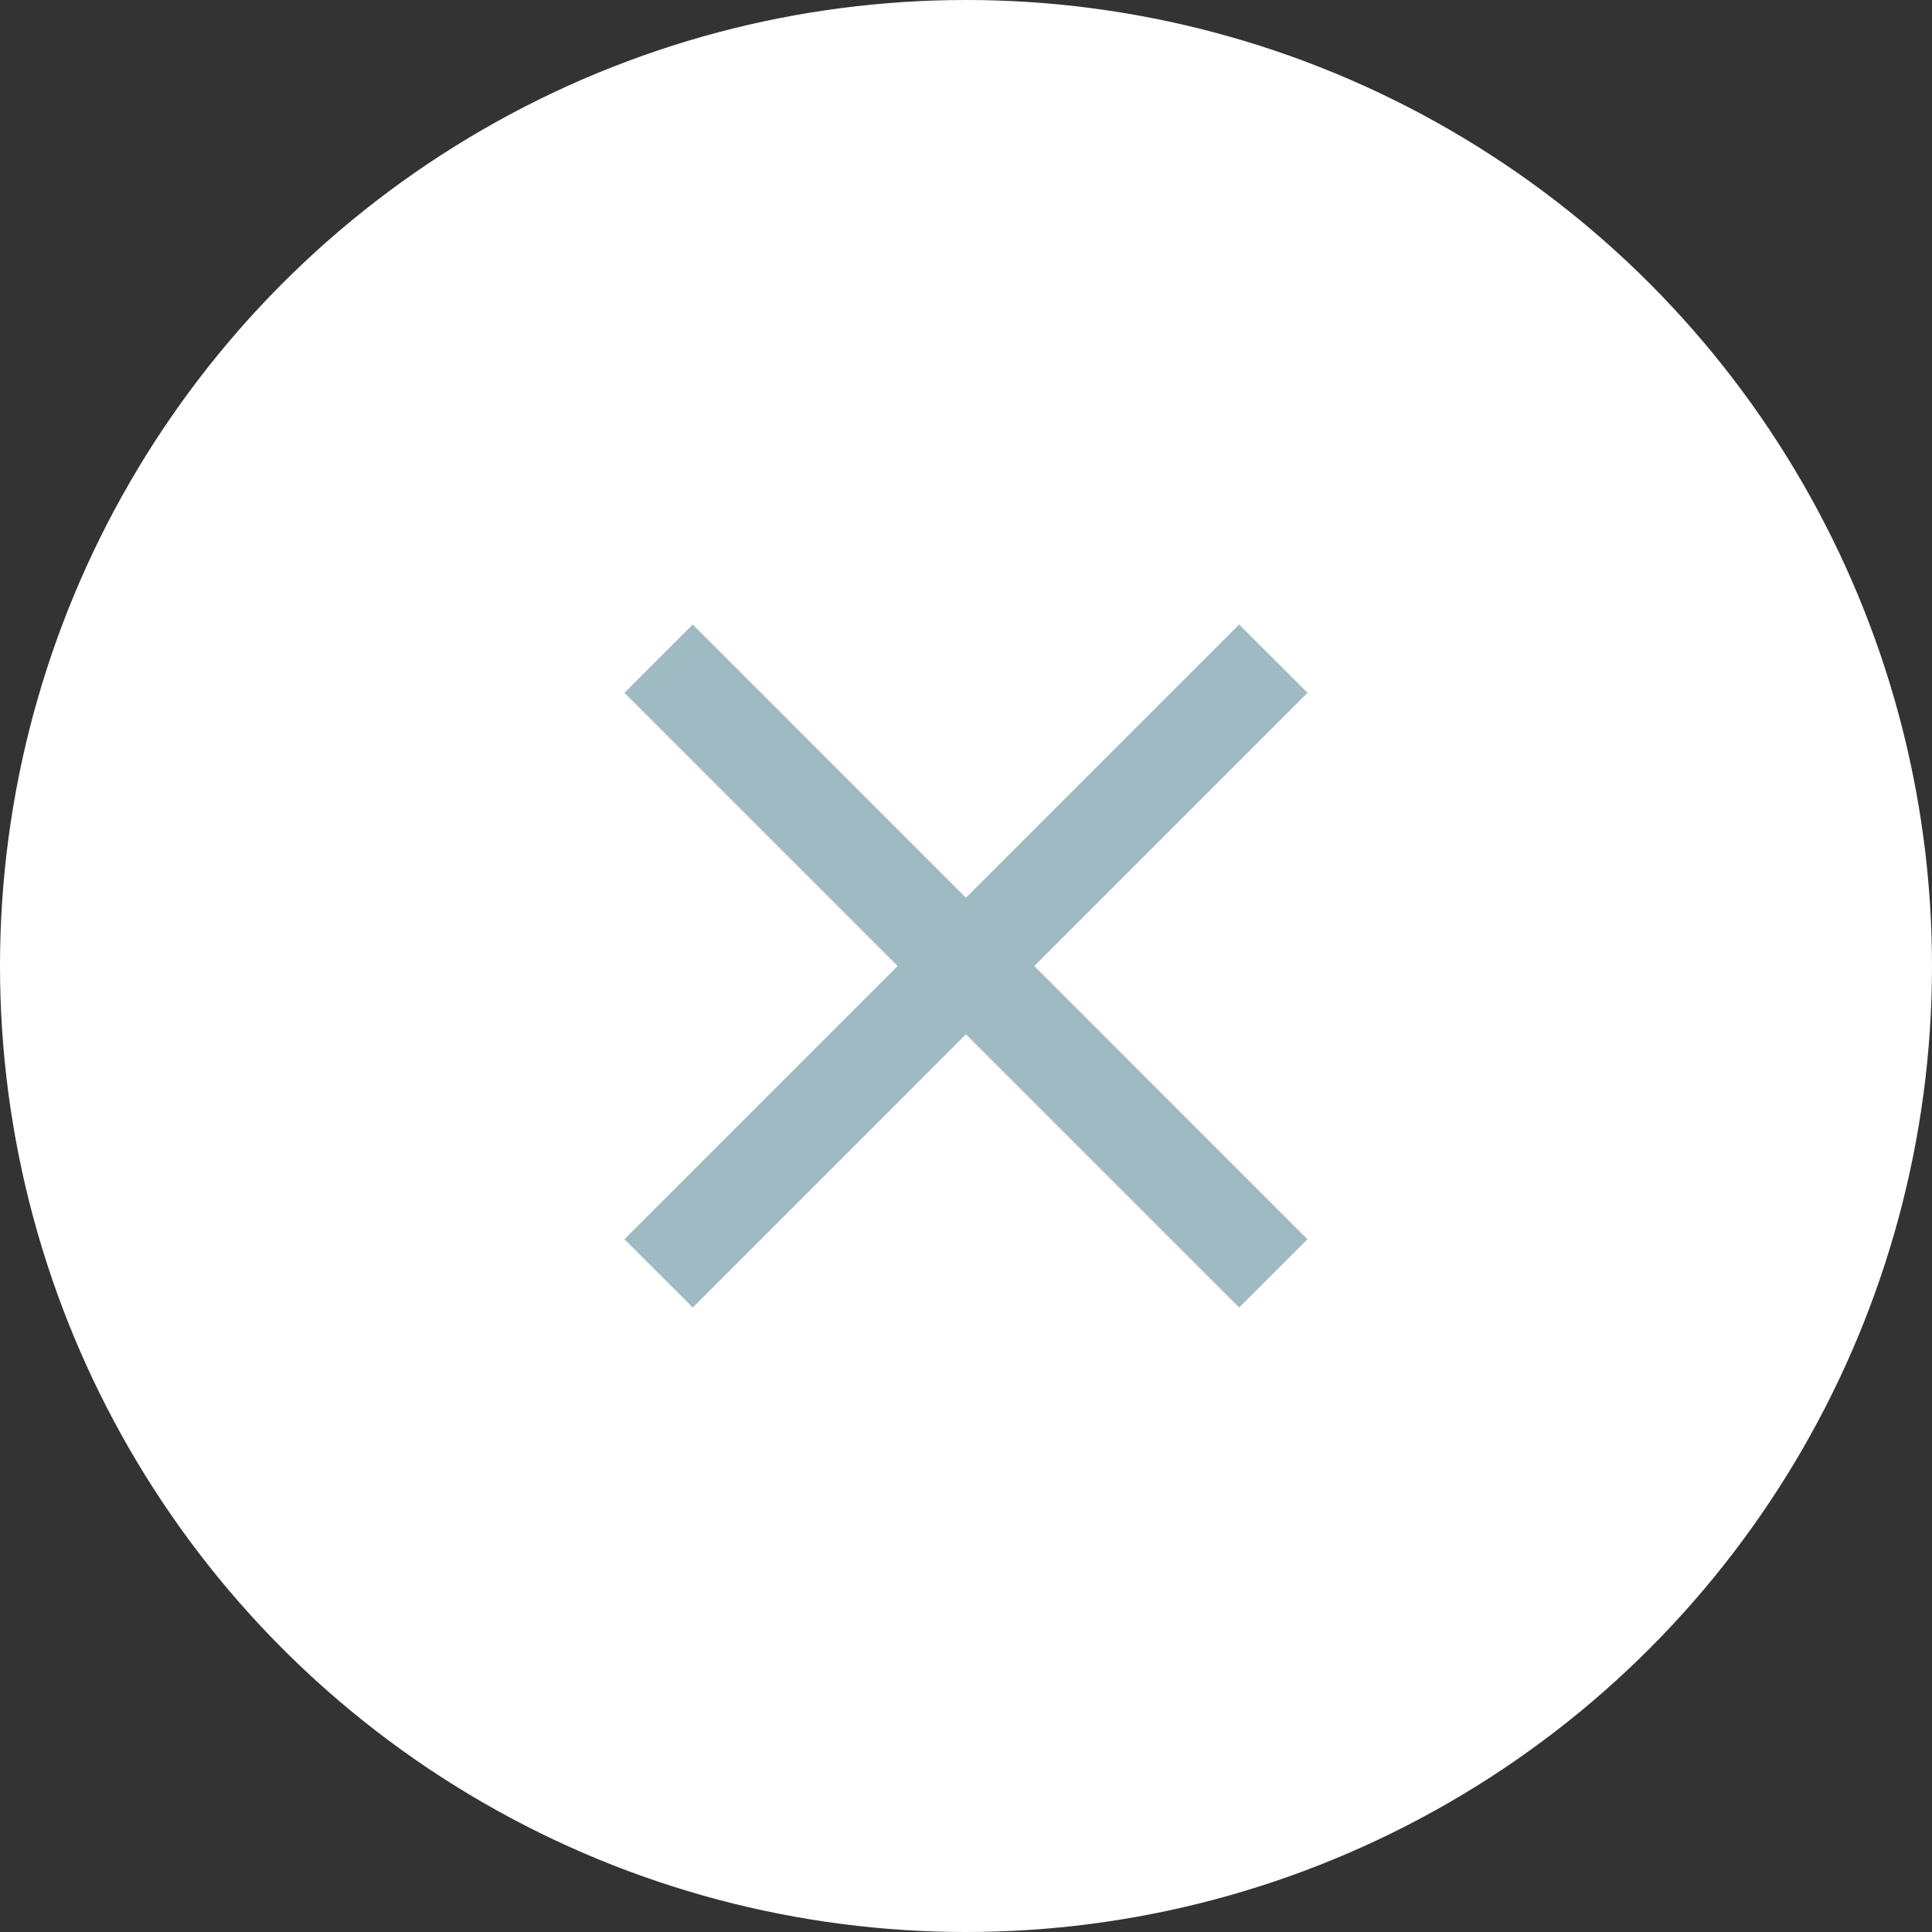
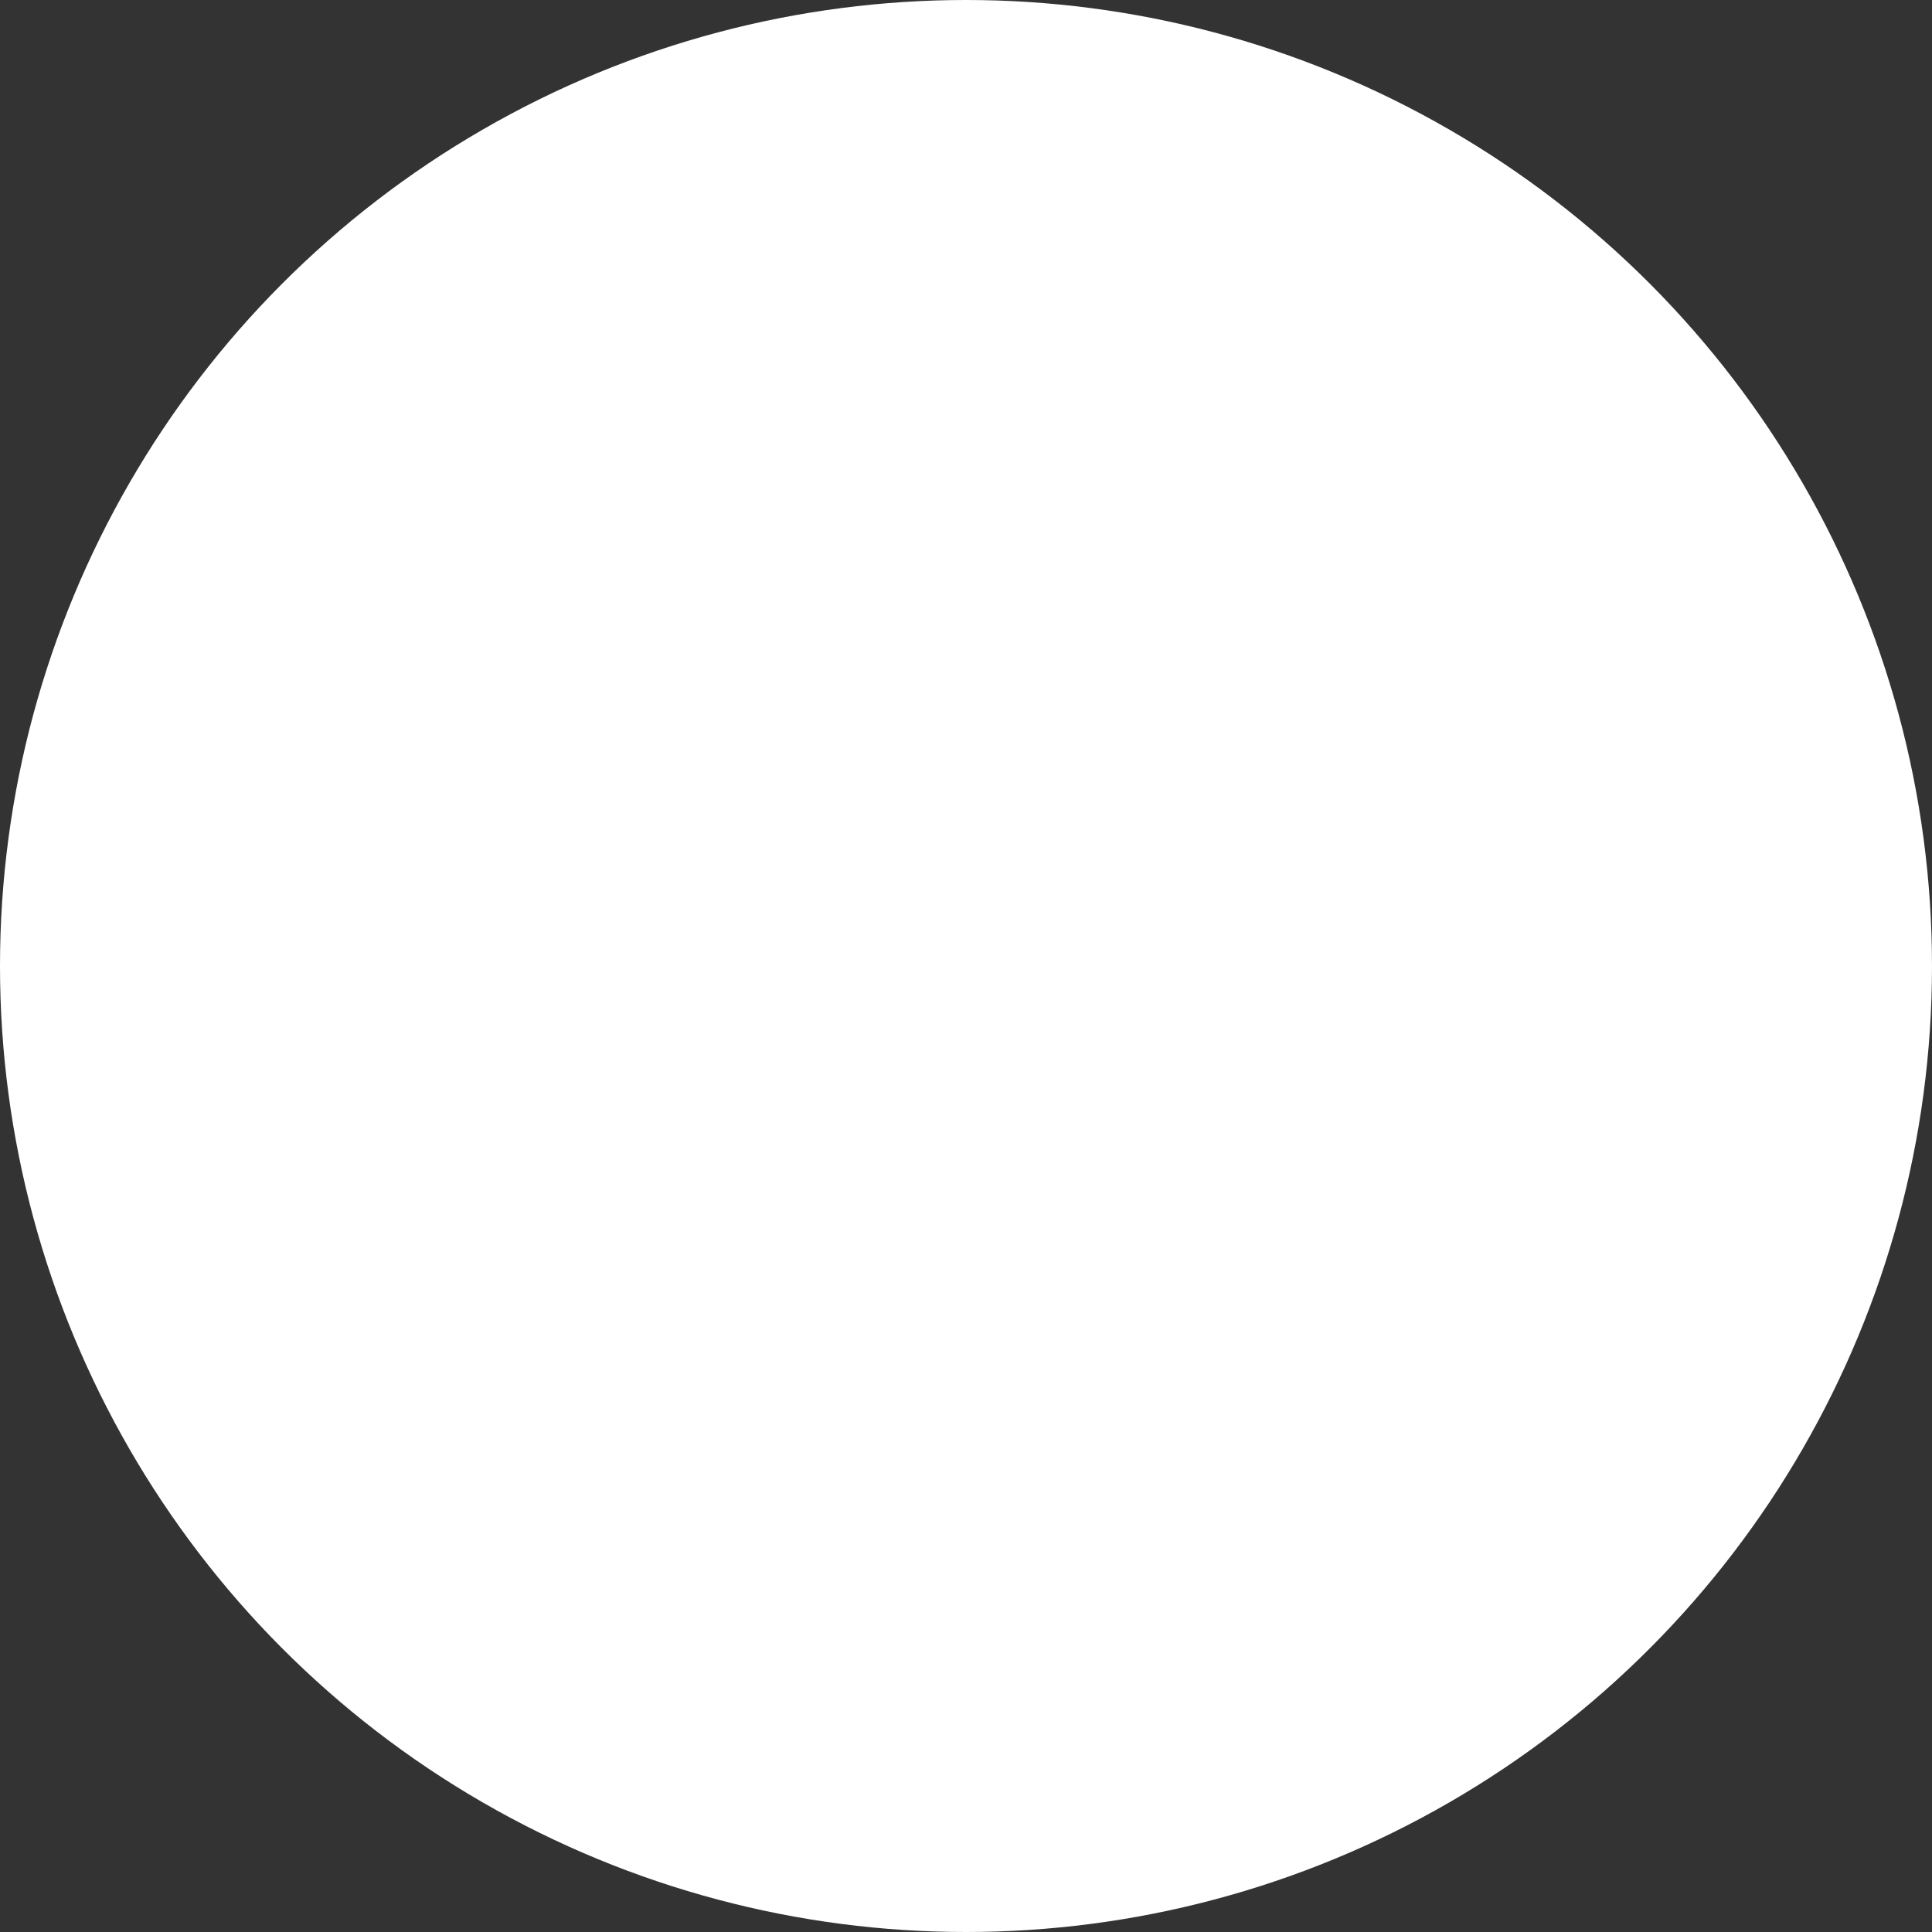
<svg xmlns="http://www.w3.org/2000/svg" width="40" height="40" viewBox="0 0 40 40" fill="none">
  <rect x="0" y="0" width="40" height="40" fill="#333333" stroke="none" />
  <circle cx="20" cy="20" r="20" fill="white" />
-   <path fill-rule="evenodd" clip-rule="evenodd" d="M25.656 27.071L27.07 25.657L21.414 20L27.071 14.343L25.656 12.929L19.999 18.586L14.343 12.929L12.928 14.343L18.585 20L12.928 25.657L14.343 27.071L19.999 21.414L25.656 27.071Z" fill="#A0BAC4" />
</svg>